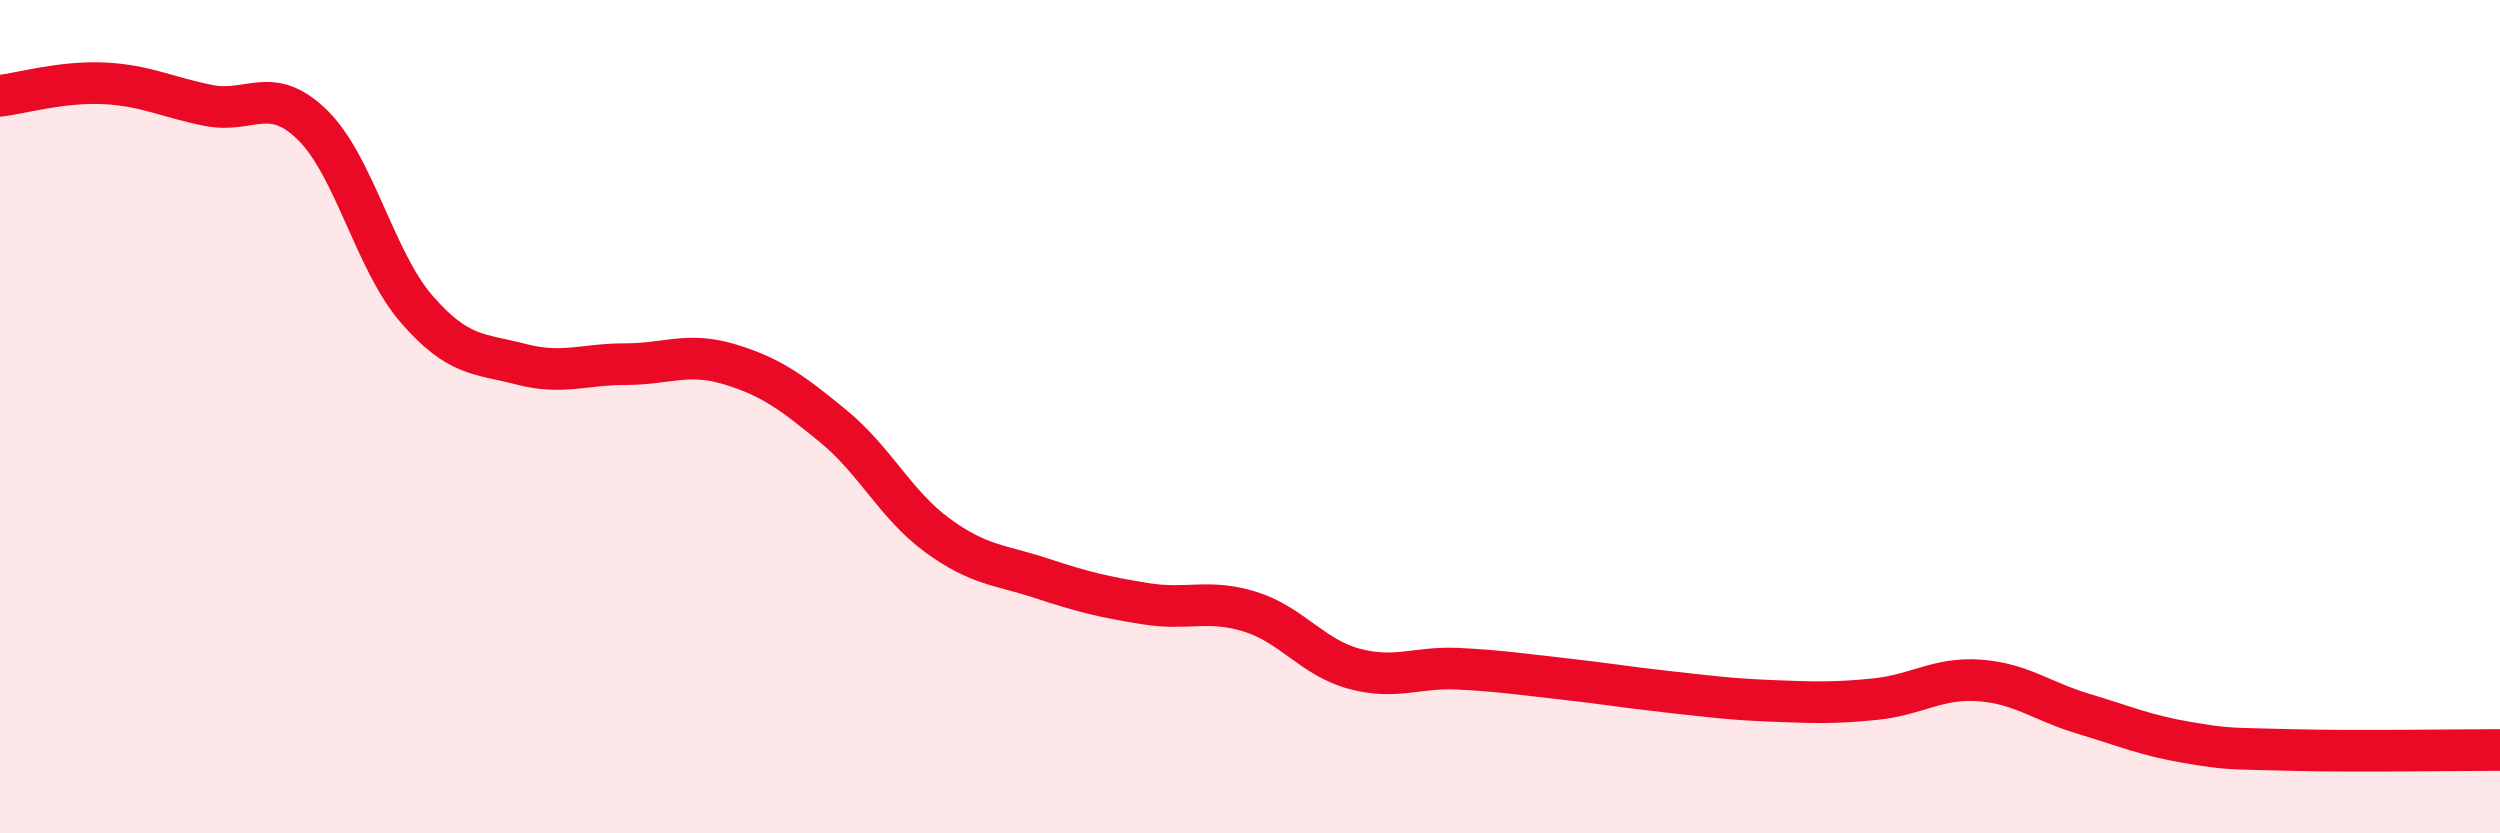
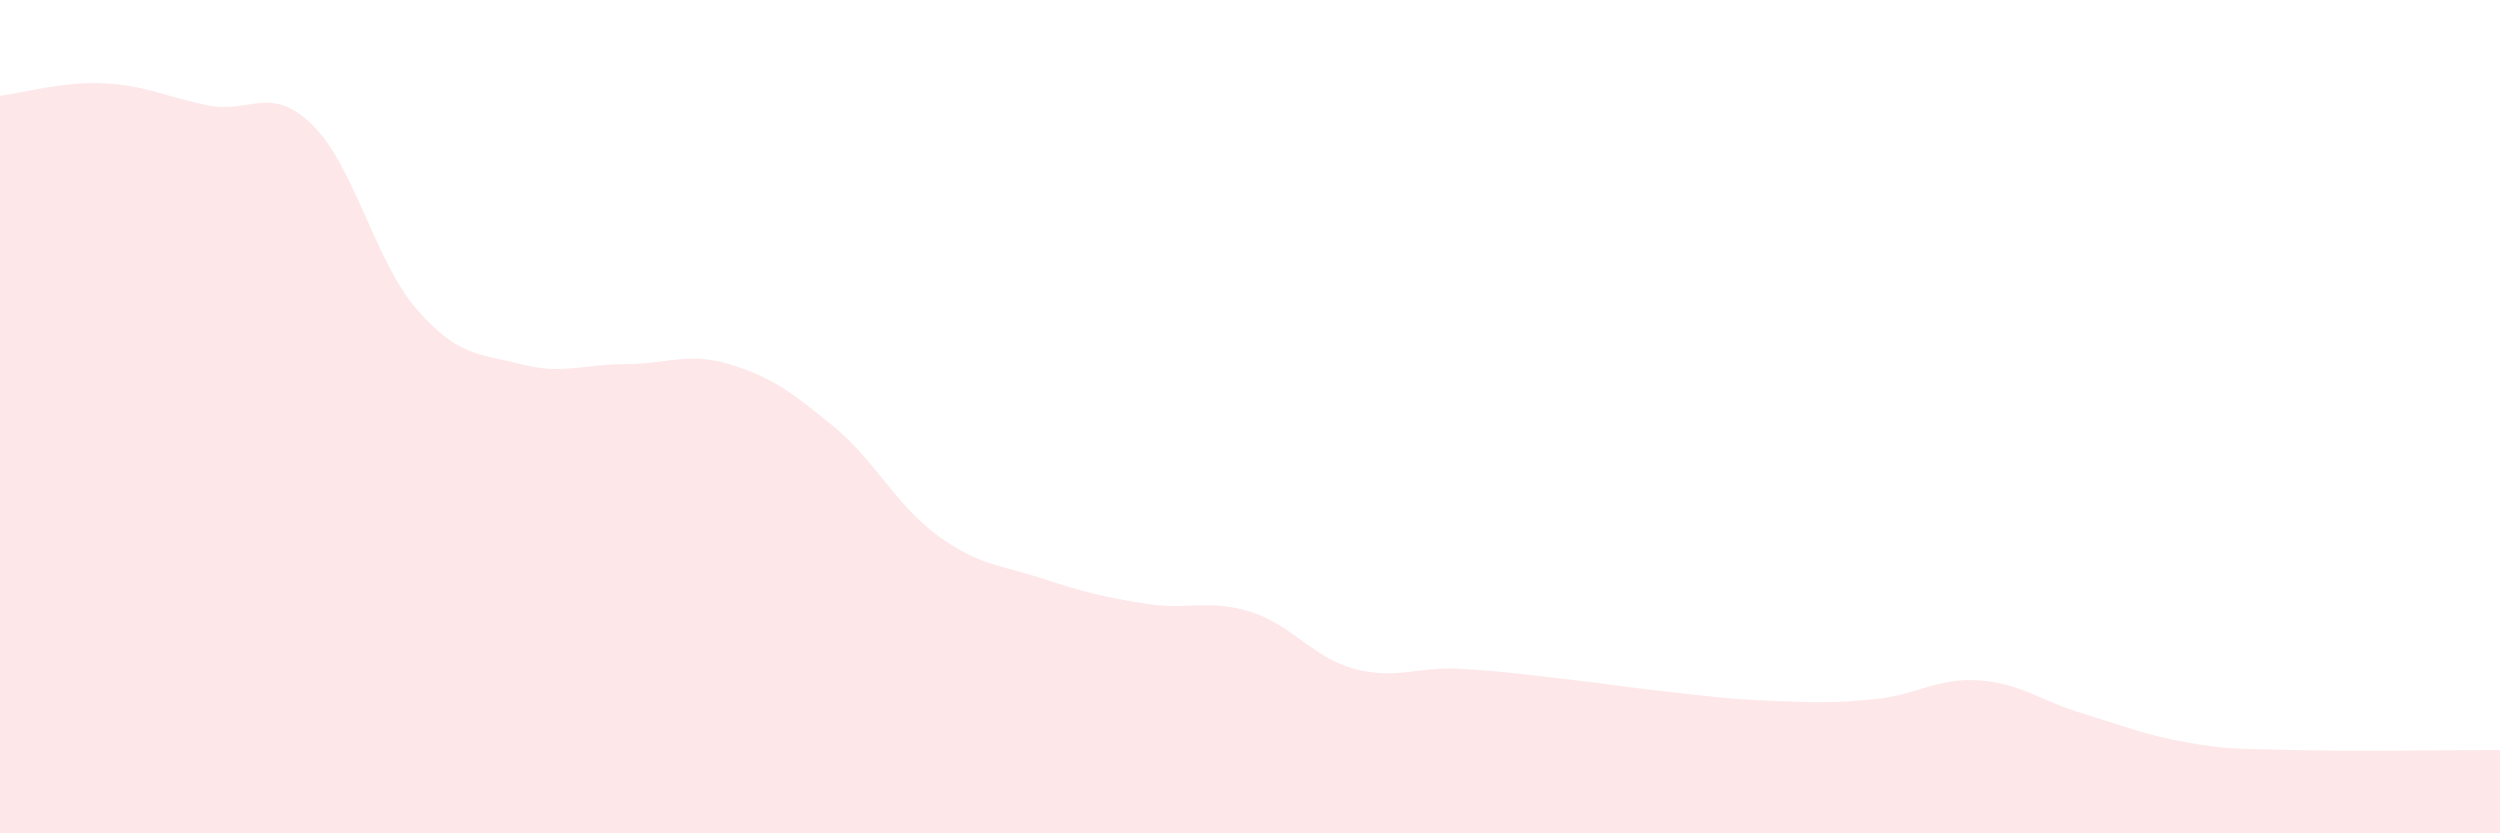
<svg xmlns="http://www.w3.org/2000/svg" width="60" height="20" viewBox="0 0 60 20">
  <path d="M 0,2.3 C 0.5,2.24 1.5,1.95 2.5,2 C 3.5,2.05 4,2.33 5,2.53 C 6,2.73 6.5,2.02 7.5,3 C 8.5,3.98 9,6.27 10,7.42 C 11,8.57 11.5,8.48 12.5,8.74 C 13.5,9 14,8.74 15,8.74 C 16,8.74 16.5,8.44 17.5,8.74 C 18.5,9.04 19,9.41 20,10.23 C 21,11.05 21.5,12.12 22.5,12.85 C 23.5,13.58 24,13.55 25,13.88 C 26,14.21 26.5,14.33 27.5,14.49 C 28.5,14.65 29,14.37 30,14.68 C 31,14.99 31.5,15.78 32.5,16.05 C 33.5,16.32 34,16 35,16.05 C 36,16.1 36.5,16.18 37.5,16.29 C 38.5,16.4 39,16.49 40,16.6 C 41,16.71 41.5,16.78 42.5,16.82 C 43.5,16.86 44,16.88 45,16.78 C 46,16.68 46.5,16.26 47.5,16.33 C 48.5,16.4 49,16.83 50,17.13 C 51,17.43 51.5,17.65 52.5,17.82 C 53.5,17.99 53.5,17.96 55,18 C 56.5,18.04 59,18 60,18L60 20L0 20Z" fill="#EB0A25" opacity="0.1" stroke-linecap="round" stroke-linejoin="round" />
-   <path d="M 0,2.3 C 0.5,2.24 1.5,1.95 2.5,2 C 3.5,2.05 4,2.33 5,2.53 C 6,2.73 6.5,2.02 7.5,3 C 8.5,3.98 9,6.27 10,7.42 C 11,8.57 11.5,8.48 12.5,8.74 C 13.5,9 14,8.74 15,8.74 C 16,8.74 16.5,8.44 17.5,8.74 C 18.5,9.04 19,9.41 20,10.23 C 21,11.05 21.5,12.12 22.5,12.85 C 23.5,13.58 24,13.55 25,13.88 C 26,14.21 26.5,14.33 27.5,14.49 C 28.5,14.65 29,14.37 30,14.68 C 31,14.99 31.5,15.78 32.5,16.05 C 33.5,16.32 34,16 35,16.05 C 36,16.1 36.5,16.18 37.5,16.29 C 38.5,16.4 39,16.49 40,16.6 C 41,16.71 41.5,16.78 42.5,16.82 C 43.5,16.86 44,16.88 45,16.78 C 46,16.68 46.5,16.26 47.5,16.33 C 48.5,16.4 49,16.83 50,17.13 C 51,17.43 51.5,17.65 52.5,17.82 C 53.5,17.99 53.5,17.96 55,18 C 56.5,18.04 59,18 60,18" stroke="#EB0A25" stroke-width="1" fill="none" stroke-linecap="round" stroke-linejoin="round" />
</svg>